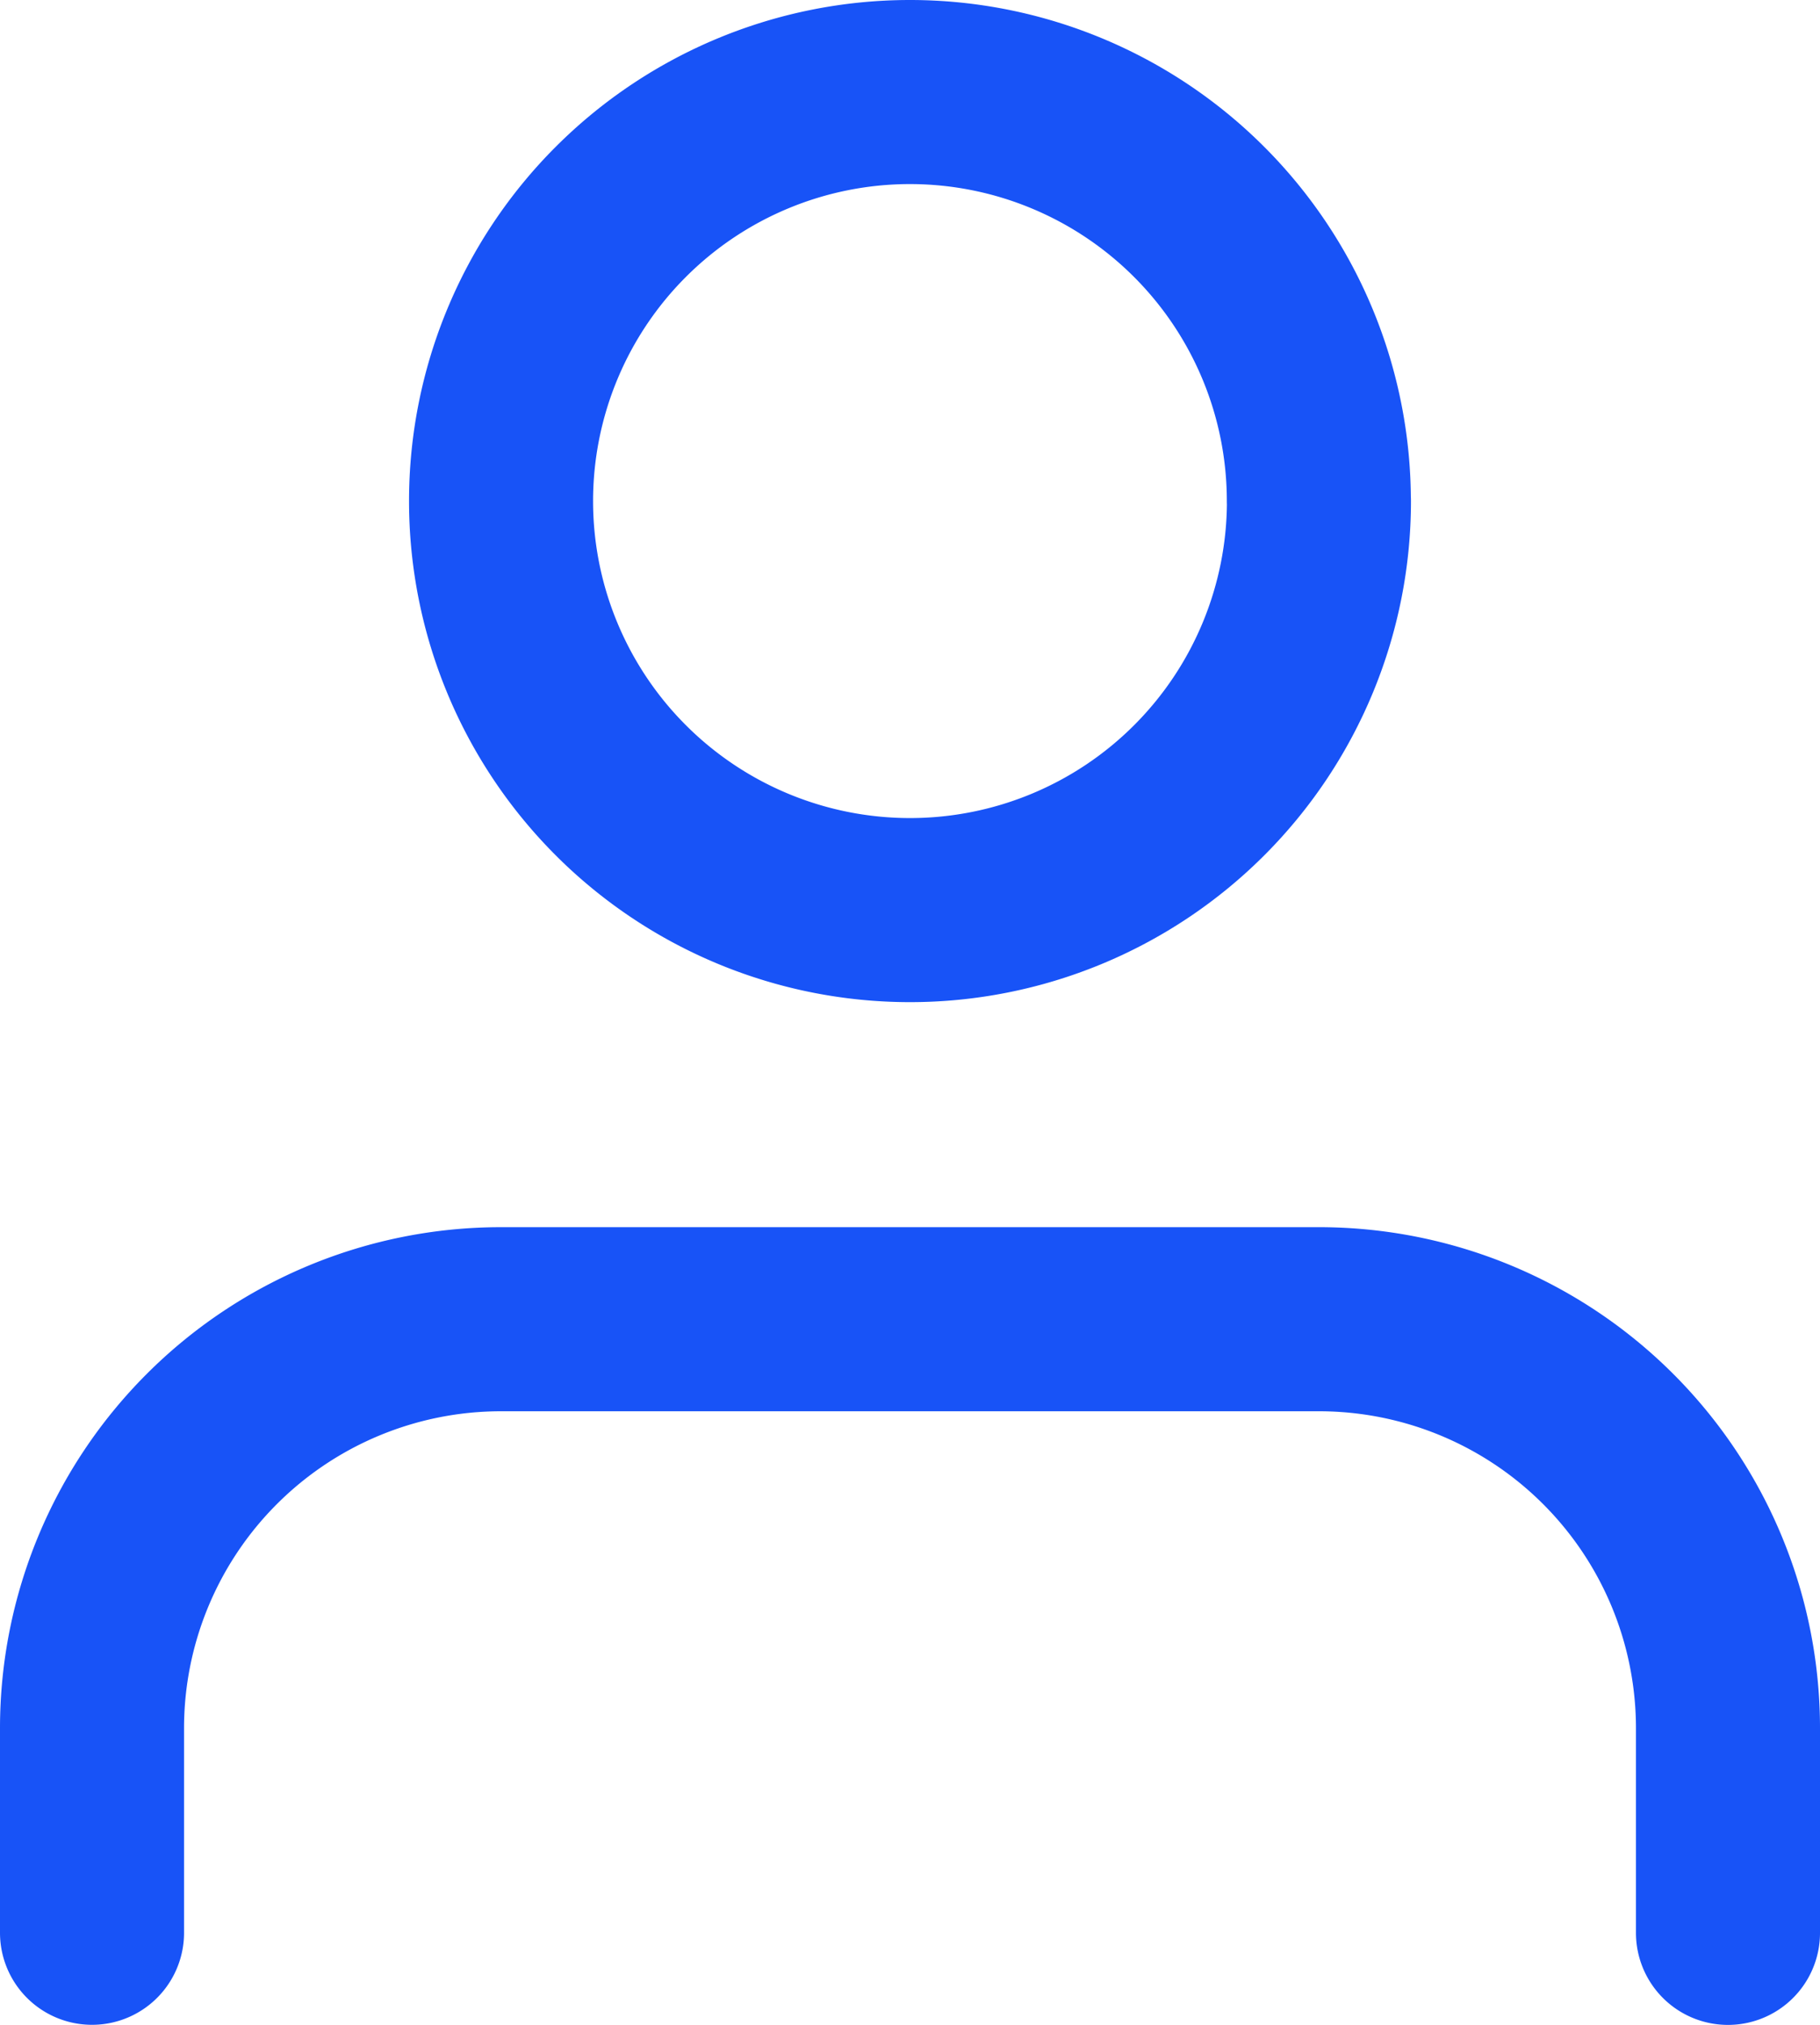
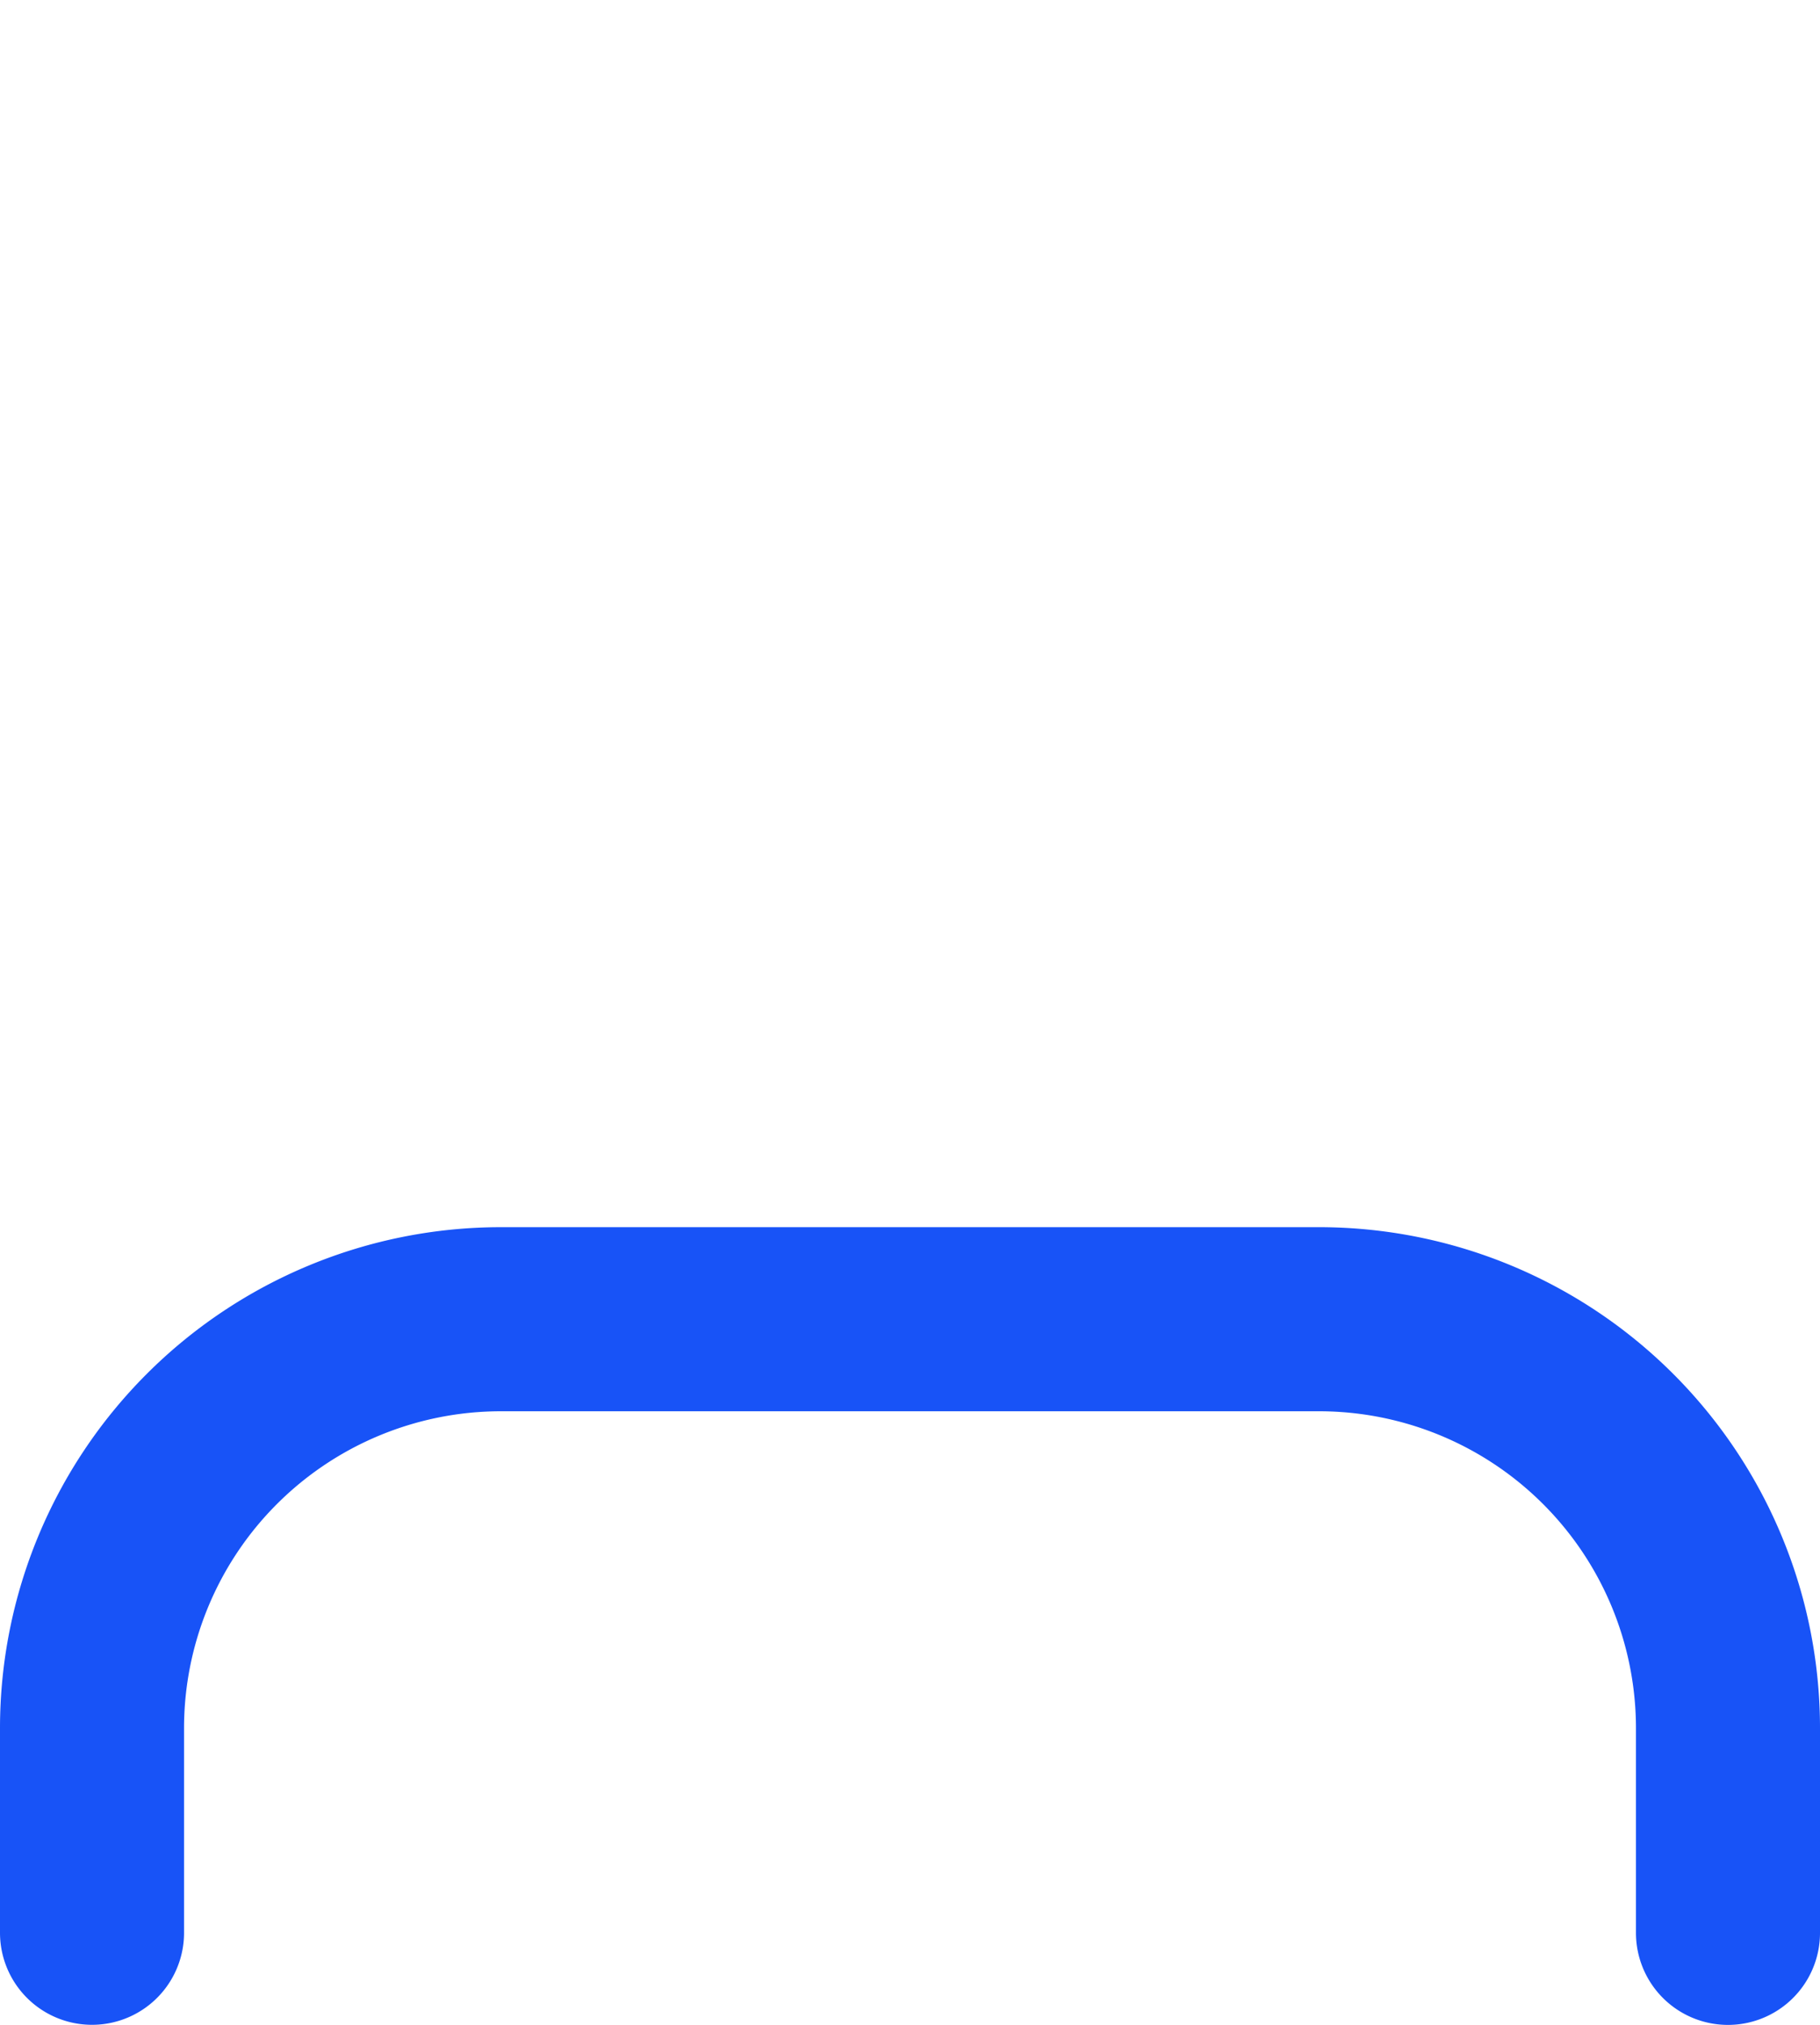
<svg xmlns="http://www.w3.org/2000/svg" width="19.778" height="22" viewBox="0 0 19.778 22">
  <g id="Icon_feather-user" data-name="Icon feather-user" transform="translate(-5 -3.5)">
    <path id="Path_8" data-name="Path 8" d="M23.778,29.167V26.944A4.444,4.444,0,0,0,19.333,22.5H10.444A4.444,4.444,0,0,0,6,26.944v2.222" transform="translate(0 -4.667)" fill="none" stroke="#1853f7" stroke-linecap="round" stroke-linejoin="round" stroke-width="2" />
-     <path id="Path_9" data-name="Path 9" d="M20.889,8.944A4.444,4.444,0,1,1,16.444,4.5a4.444,4.444,0,0,1,4.444,4.444Z" transform="translate(-1.556)" fill="none" stroke="#1853f7" stroke-linecap="round" stroke-linejoin="round" stroke-width="2" />
  </g>
</svg>